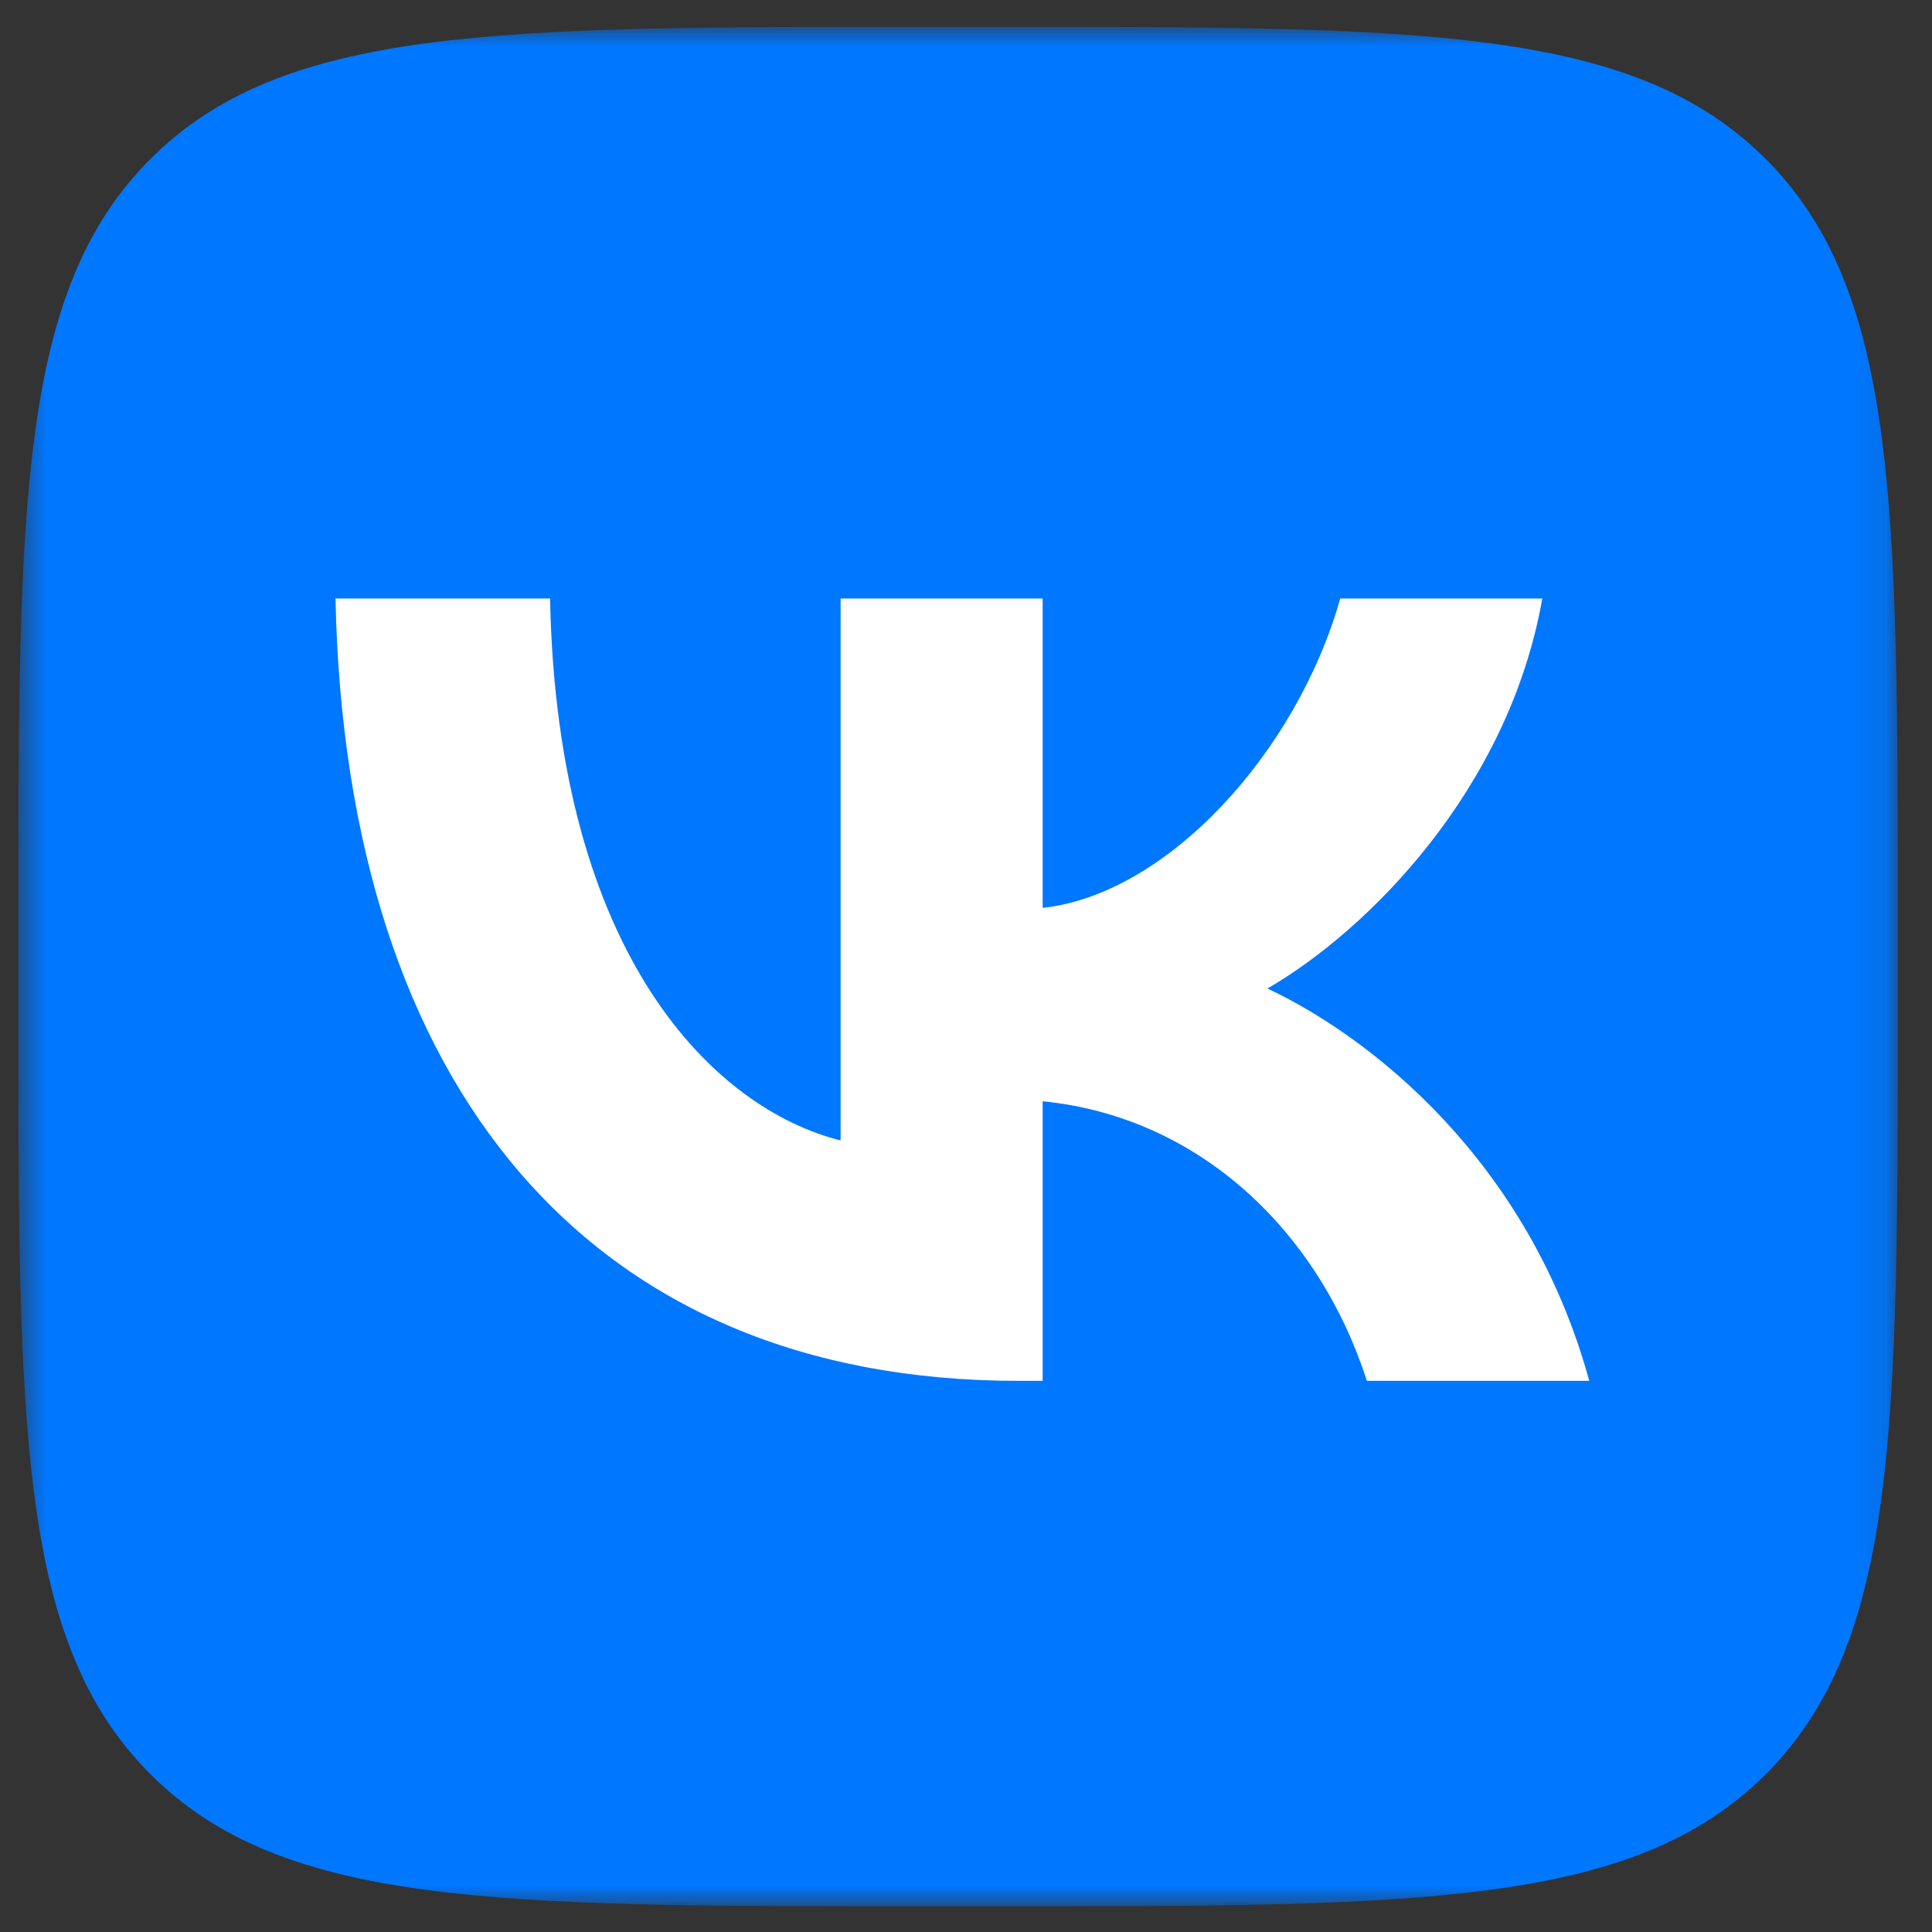
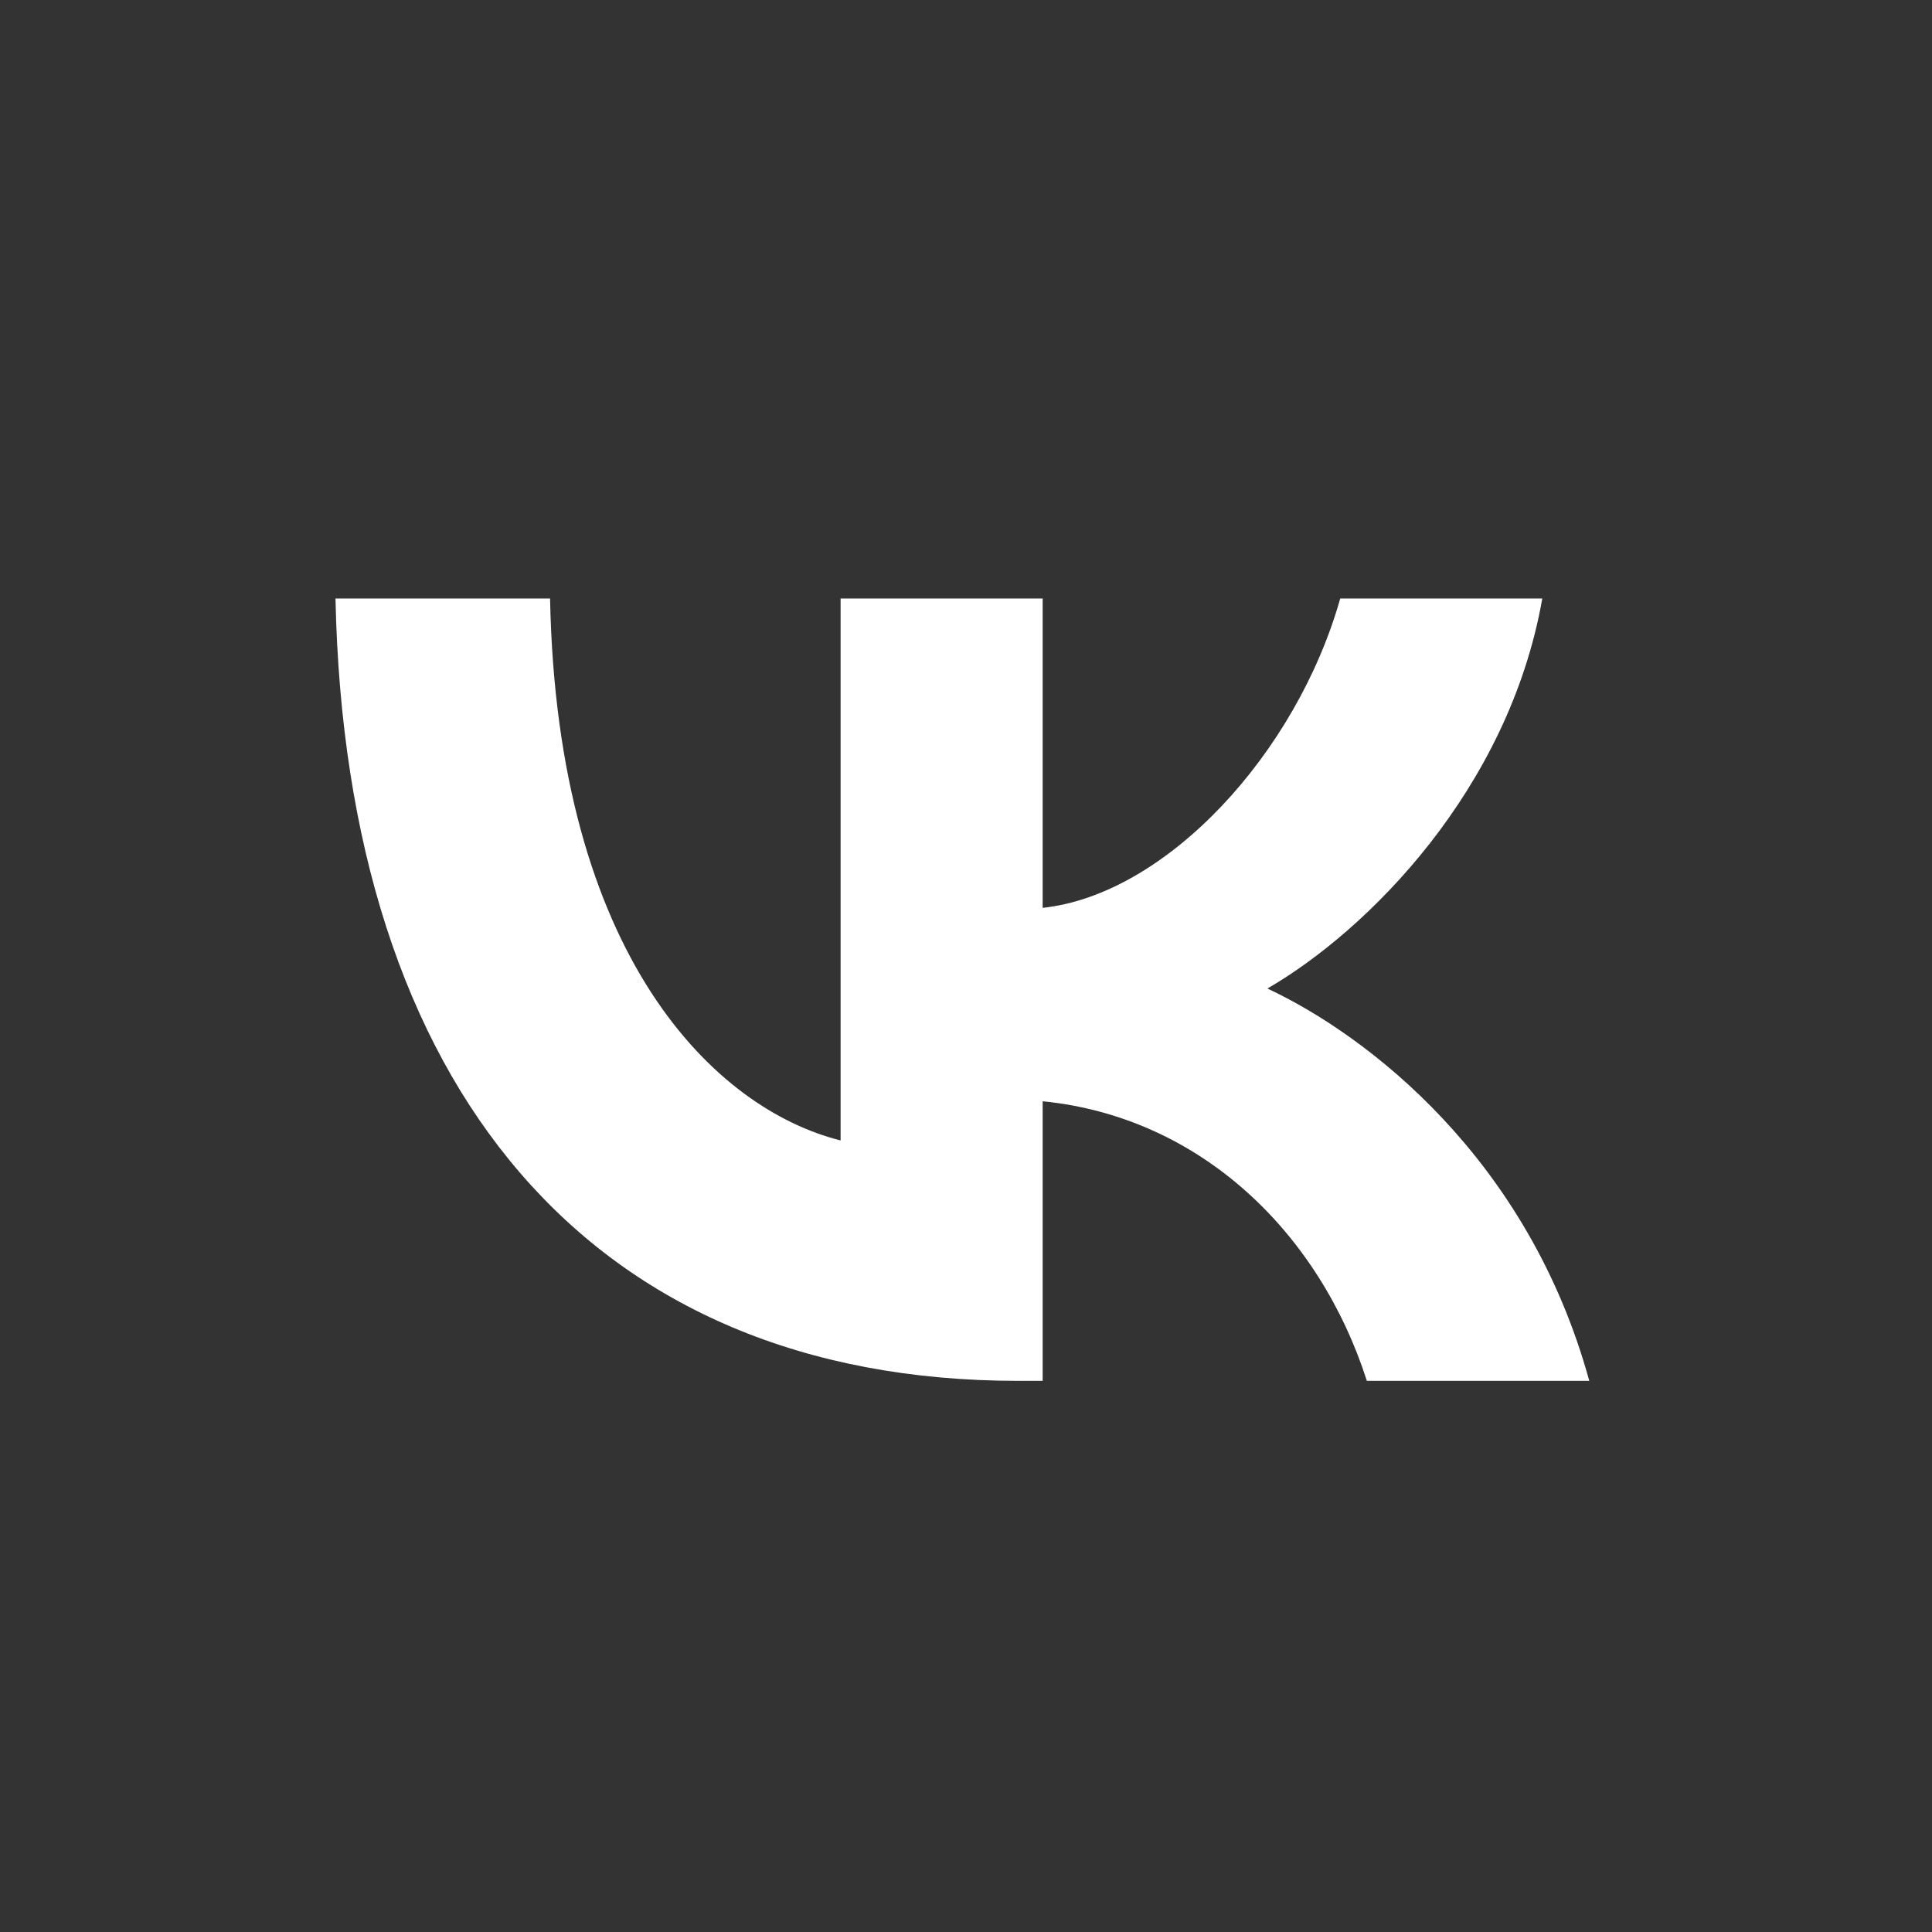
<svg xmlns="http://www.w3.org/2000/svg" width="63" height="63" viewBox="0 0 63 63" fill="none">
  <rect x="0" y="0" width="63" height="63" fill="#333333" stroke="none" />
  <g clip-path="url(#clip0_2102_15129)">
    <mask id="mask0_2102_15129" style="mask-type:luminance" maskUnits="userSpaceOnUse" x="0" y="0" width="62" height="63">
      <path d="M61.885 0.875H0.598V62.162H61.885V0.875Z" fill="white" />
    </mask>
    <g mask="url(#mask0_2102_15129)">
-       <path d="M0.598 30.293C0.598 16.425 0.598 9.491 4.906 5.183C9.214 0.875 16.148 0.875 30.016 0.875H32.467C46.335 0.875 53.269 0.875 57.577 5.183C61.885 9.491 61.885 16.425 61.885 30.293V32.744C61.885 46.612 61.885 53.546 57.577 57.854C53.269 62.162 46.335 62.162 32.467 62.162H30.016C16.148 62.162 9.214 62.162 4.906 57.854C0.598 53.546 0.598 46.612 0.598 32.744V30.293Z" fill="#0077FF" />
      <path d="M33.208 45.028C19.24 45.028 11.272 35.451 10.94 19.517H17.937C18.167 31.212 23.326 36.166 27.411 37.188V19.517H34V29.604C38.035 29.169 42.273 24.573 43.703 19.517H50.292C49.194 25.748 44.597 30.344 41.329 32.234C44.597 33.766 49.833 37.775 51.824 45.028H44.572C43.014 40.176 39.133 36.422 34 35.911V45.028H33.208Z" fill="white" />
    </g>
  </g>
  <defs>
    <clipPath id="clip0_2102_15129">
      <rect width="61.9" height="61.288" fill="white" transform="translate(0.291 0.875)" />
    </clipPath>
  </defs>
</svg>